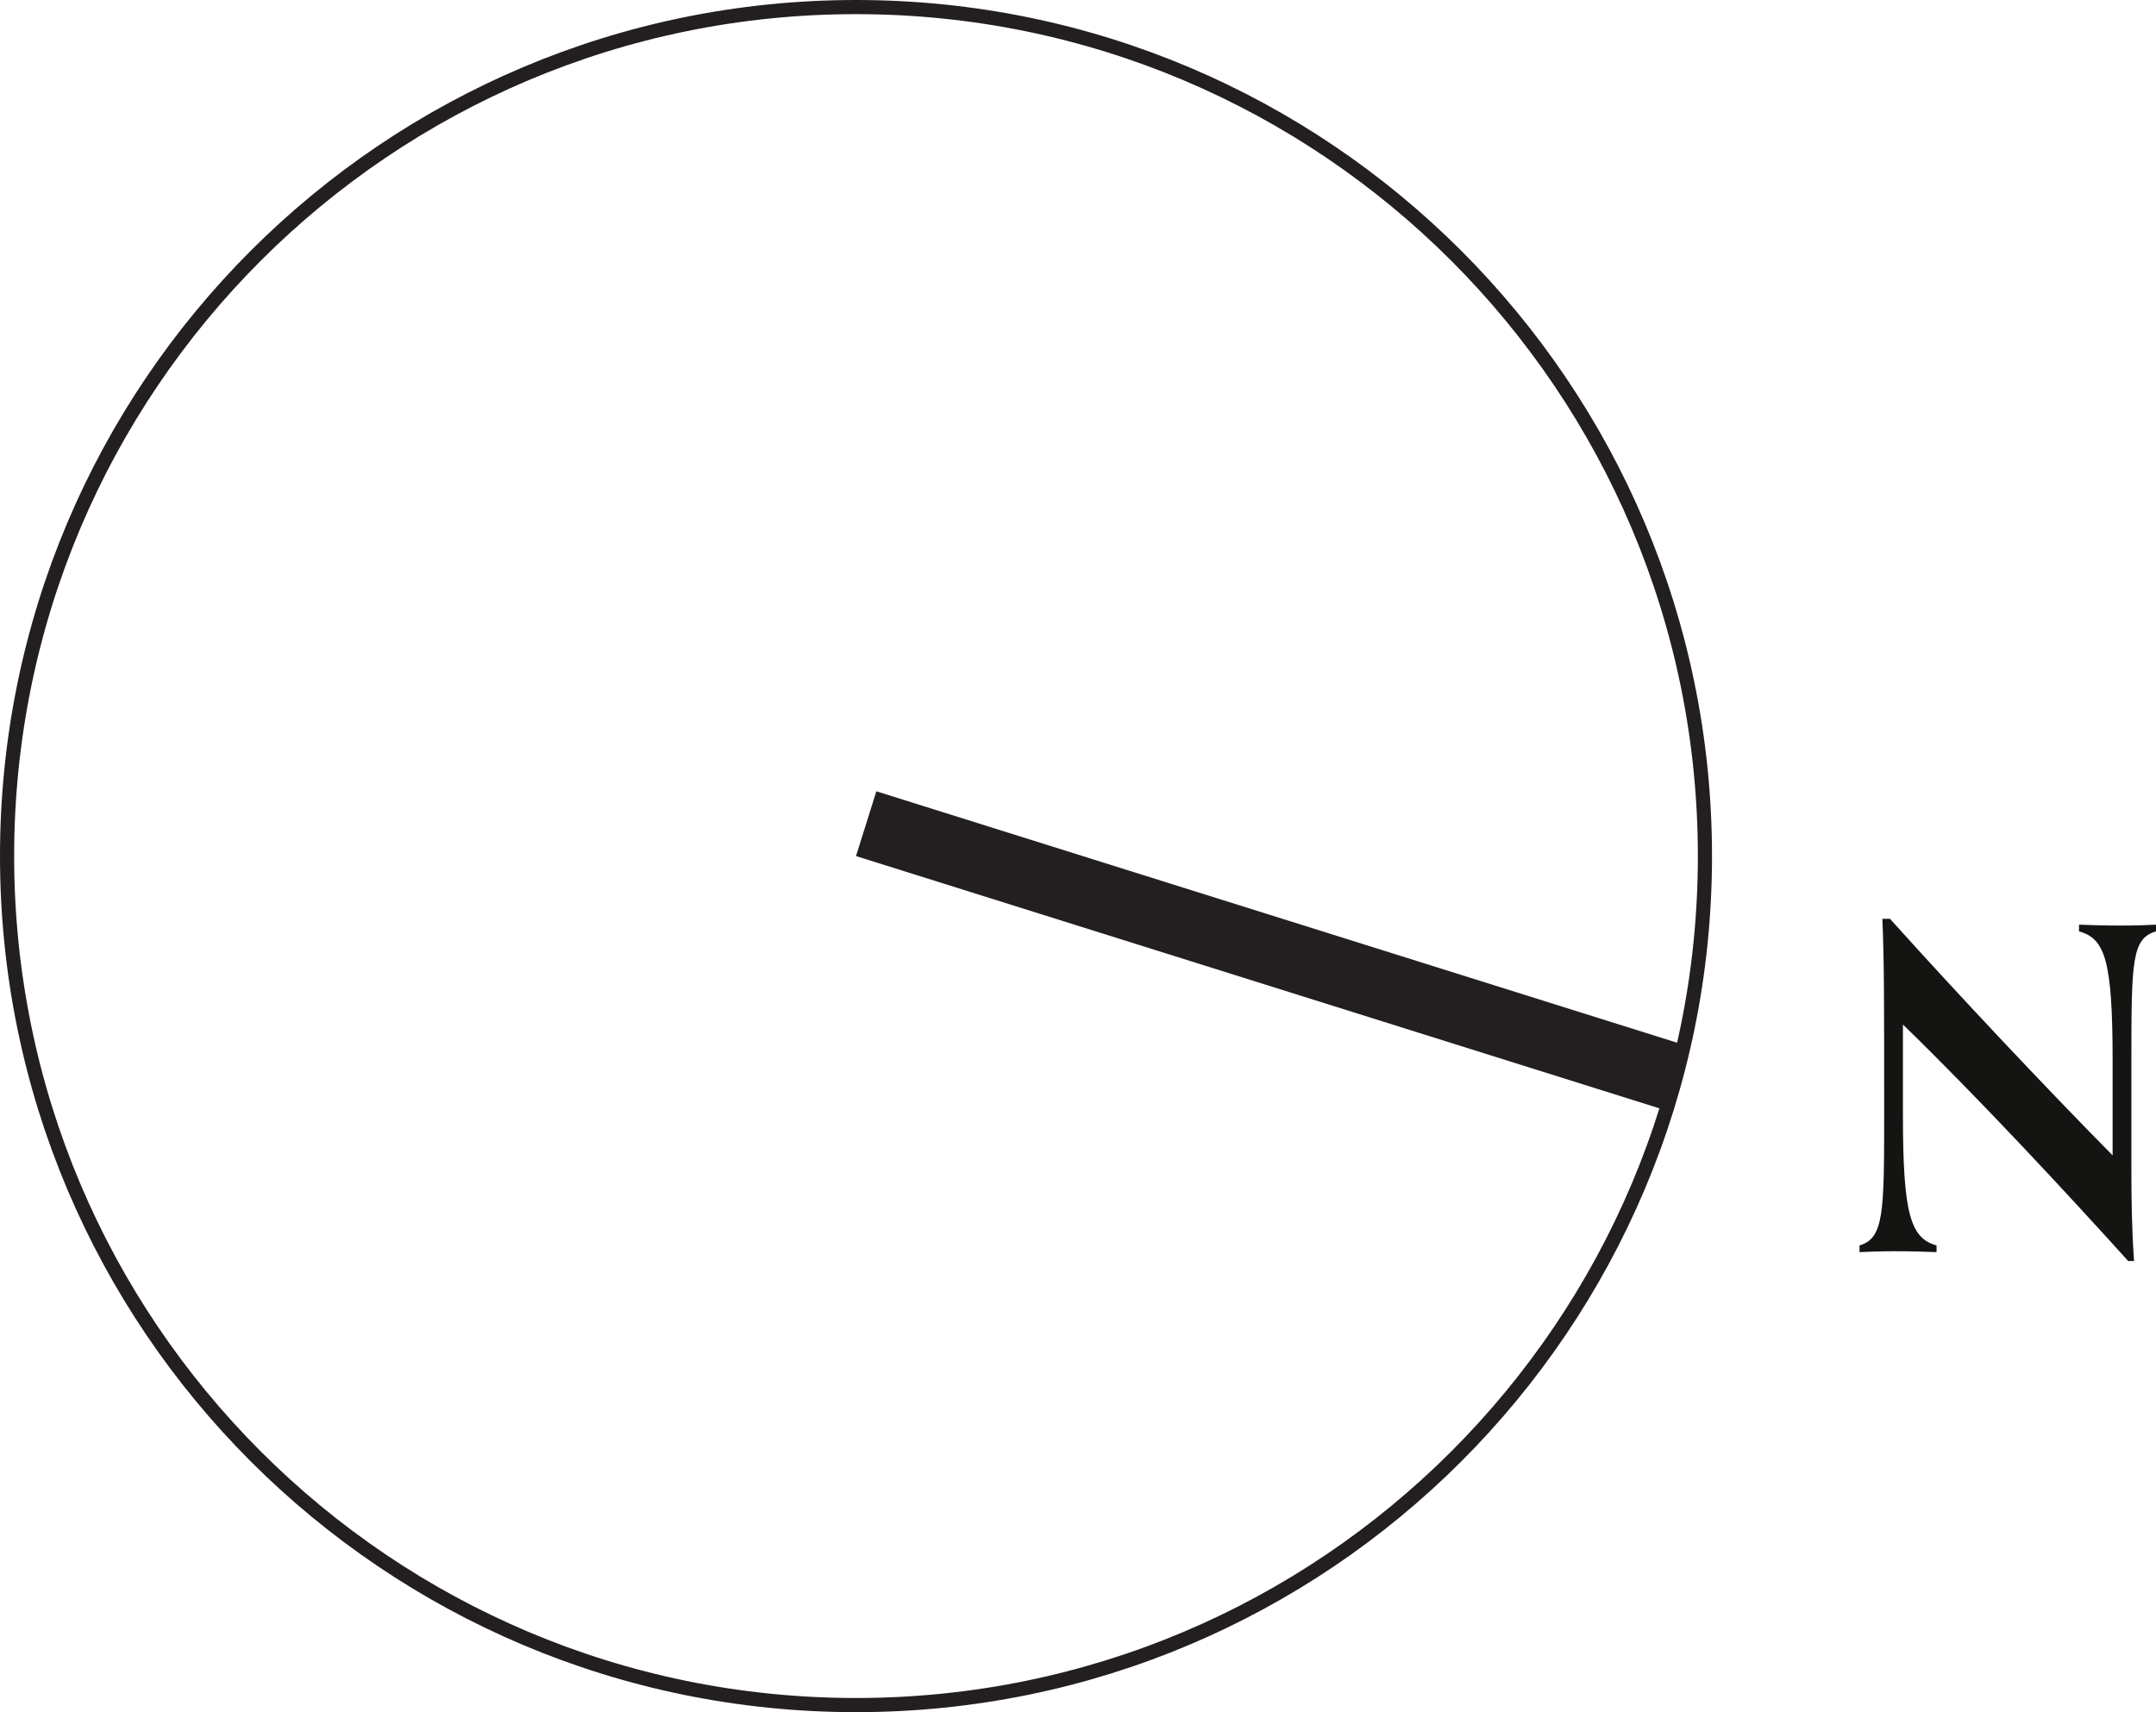
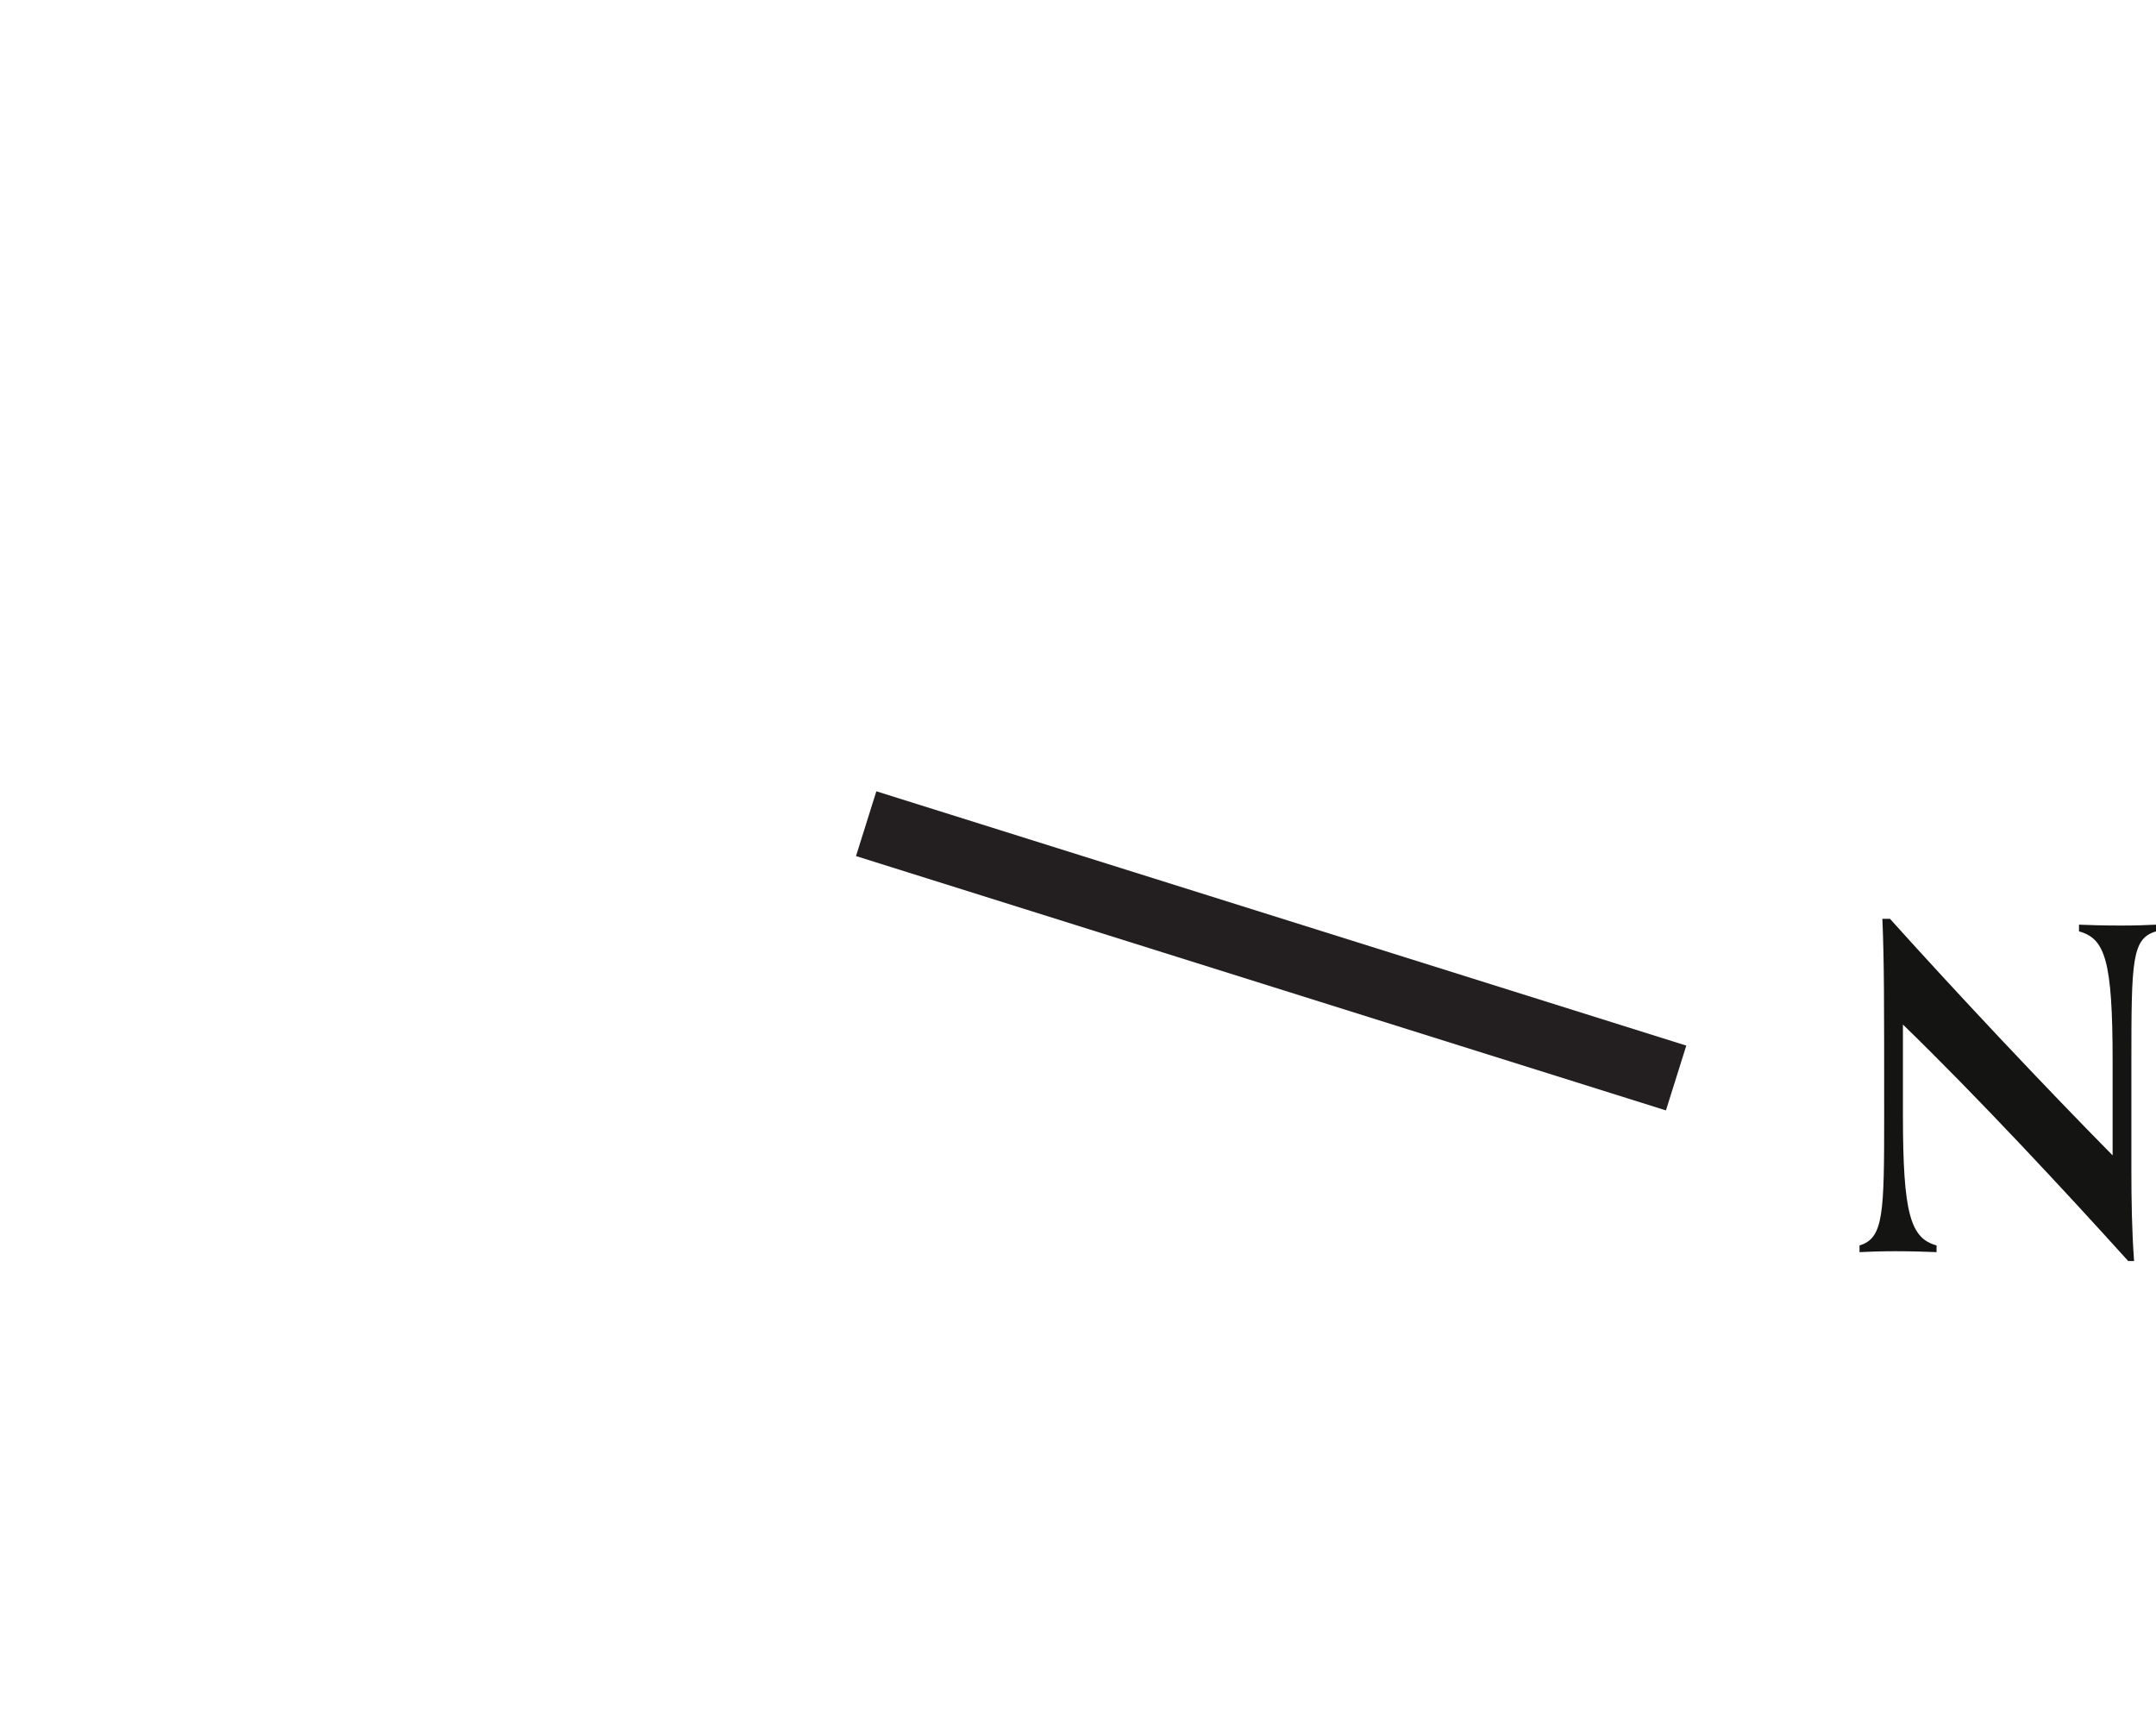
<svg xmlns="http://www.w3.org/2000/svg" id="Layer_2" viewBox="0 0 76.19 60.5">
  <g id="Layer_1-2">
    <polyline points="59.591 36.947 30.969 27.961 30.25 30.25 58.872 39.237 59.591 36.947" style="fill:#231f20;" />
-     <path d="M60.25,30.25C60.25,13.682,46.818,.25,30.25,.25S.25,13.682,.25,30.25s13.432,30,30,30,30-13.43,30-30" style="fill:none; stroke:#231f20; stroke-linecap:round; stroke-linejoin:round; stroke-width:.5px;" />
    <path d="M75.209,44.561c-2.215-2.453-5.318-5.793-7.962-8.358v3.214c0,3.482,.269,4.337,1.188,4.591v.237c-.349-.015-.887-.032-1.472-.032-.538,0-.918,.017-1.25,.032v-.237c.855-.254,.871-1.124,.871-4.606,0-4.116,0-5.397-.063-6.934h.269c2.406,2.675,5.445,5.904,7.867,8.358v-3.324c0-3.578-.269-4.338-1.188-4.591v-.237c.349,.015,.887,.031,1.472,.031,.538,0,.918-.015,1.25-.031v.237c-.855,.253-.871,1.028-.871,4.606v3.815c0,1.059,.016,2.137,.095,3.228h-.206Z" style="fill:#141513;" />
  </g>
</svg>